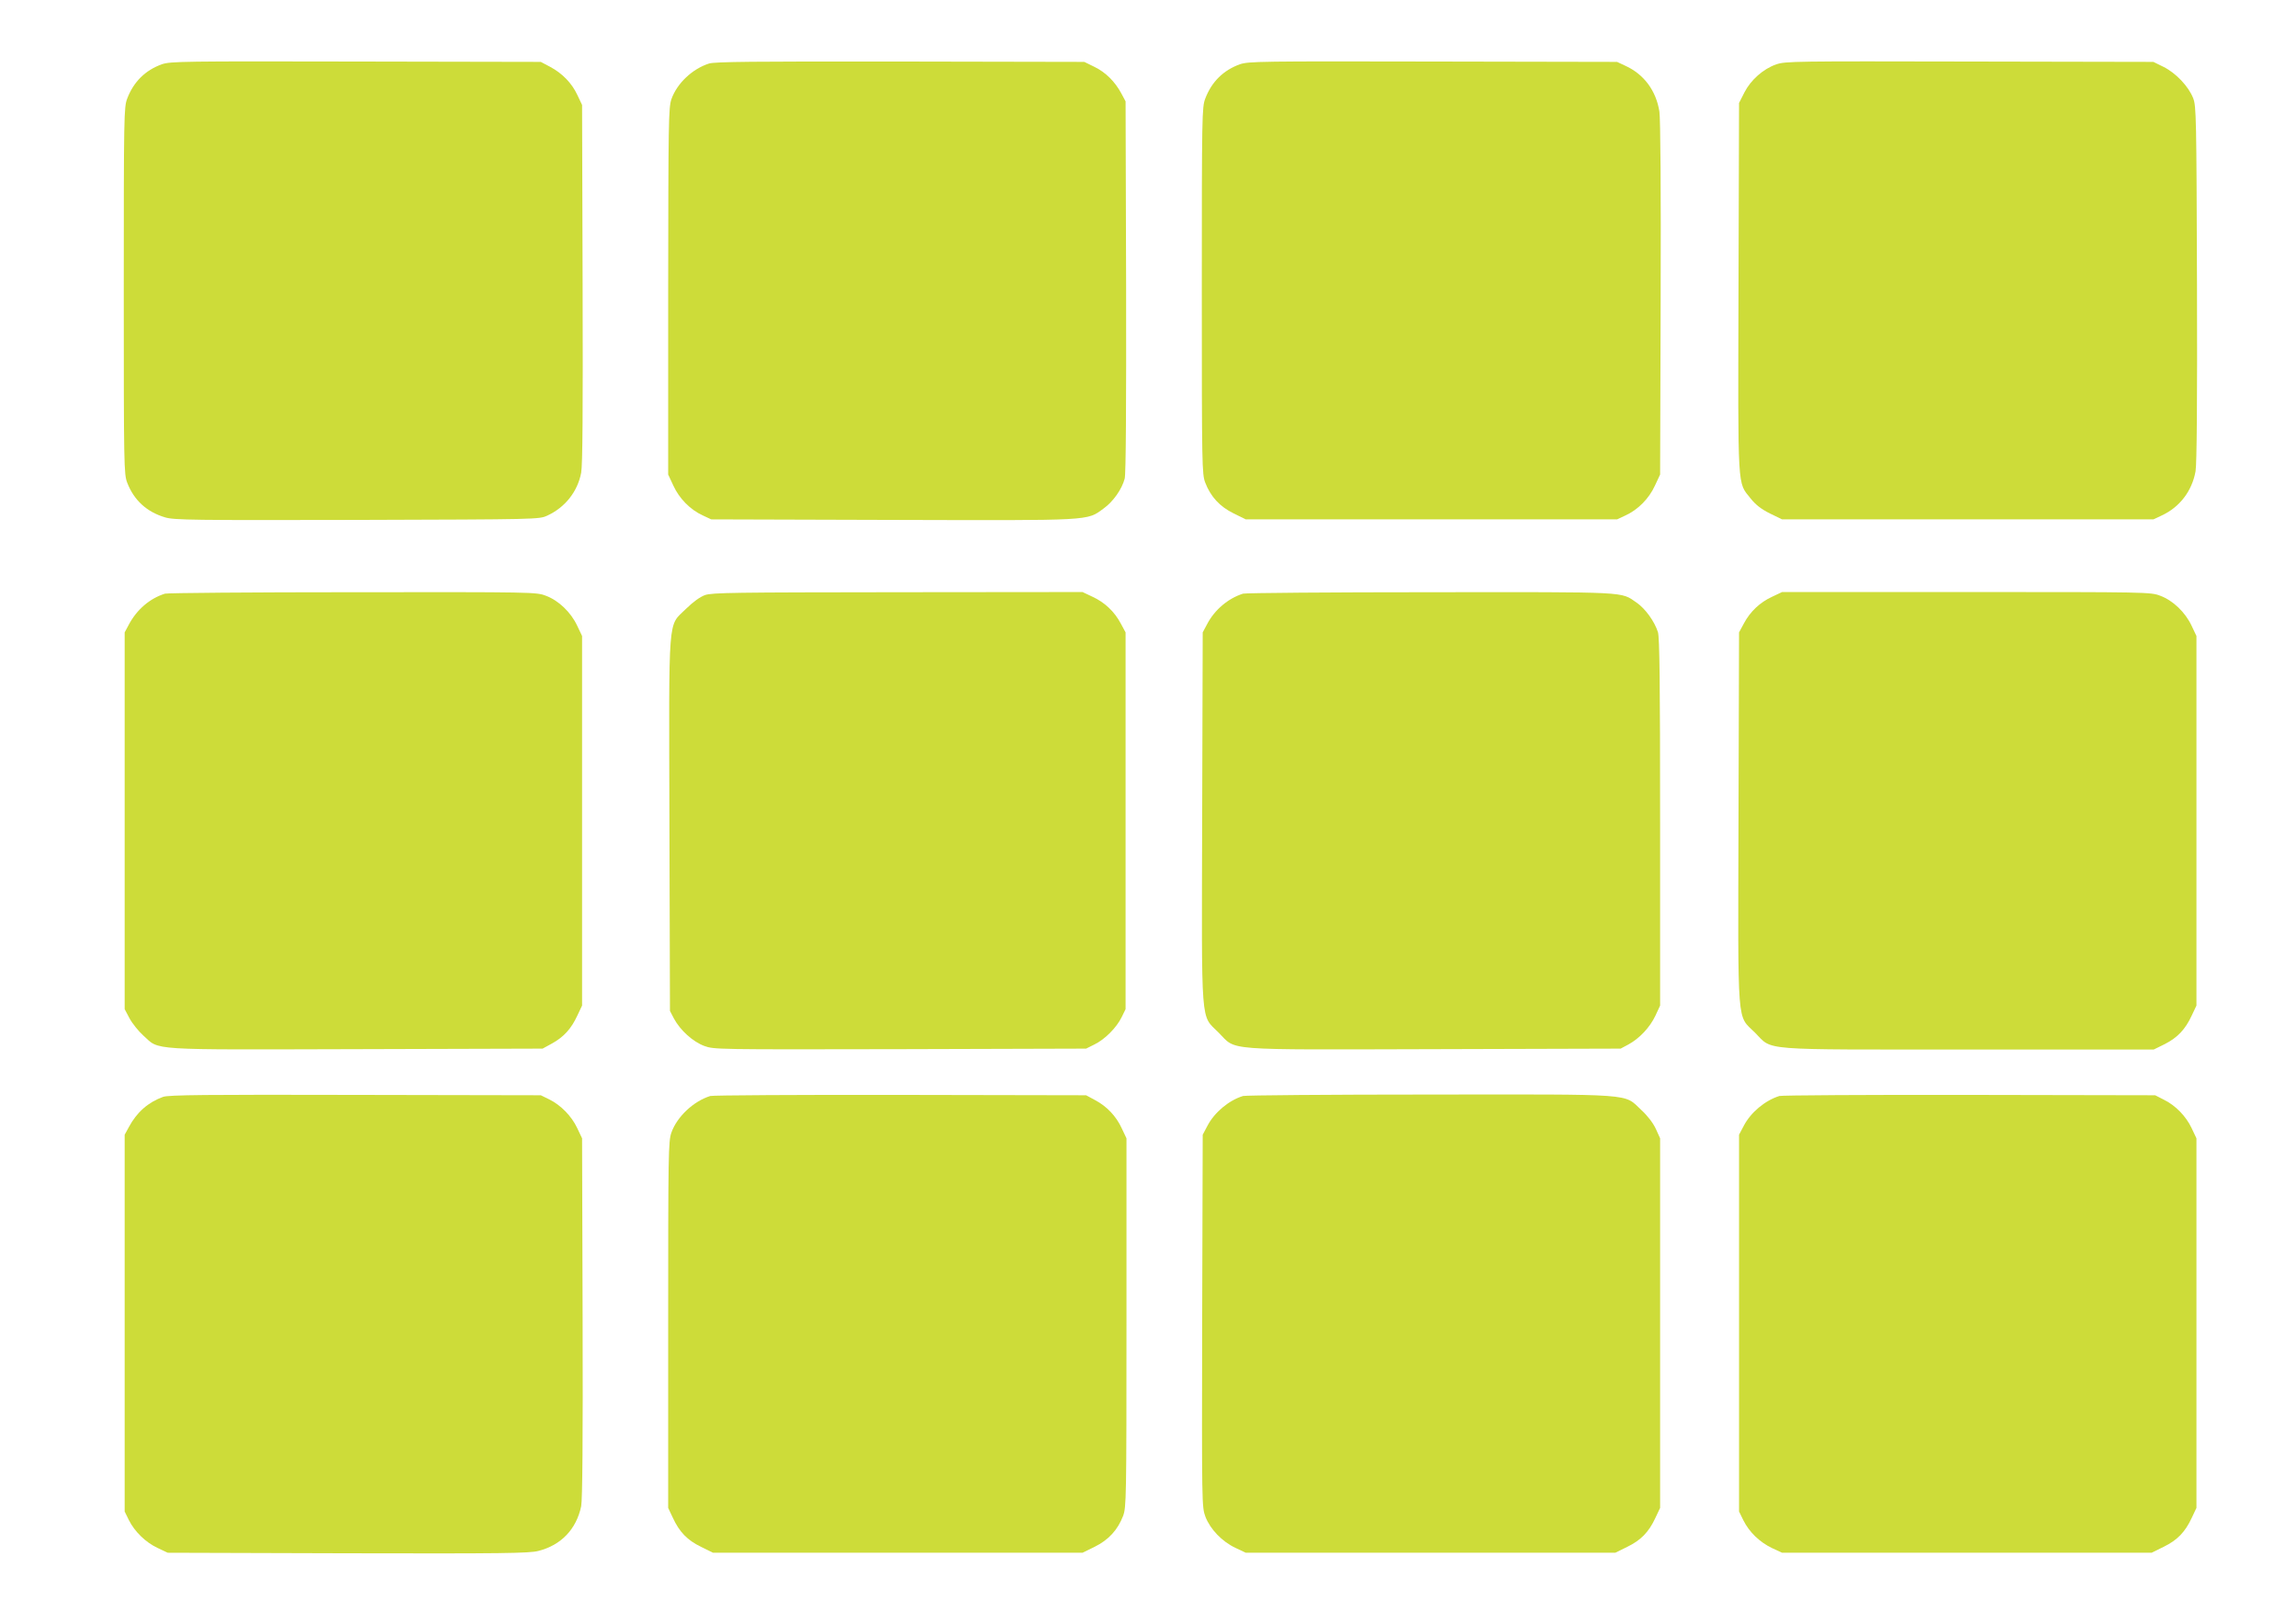
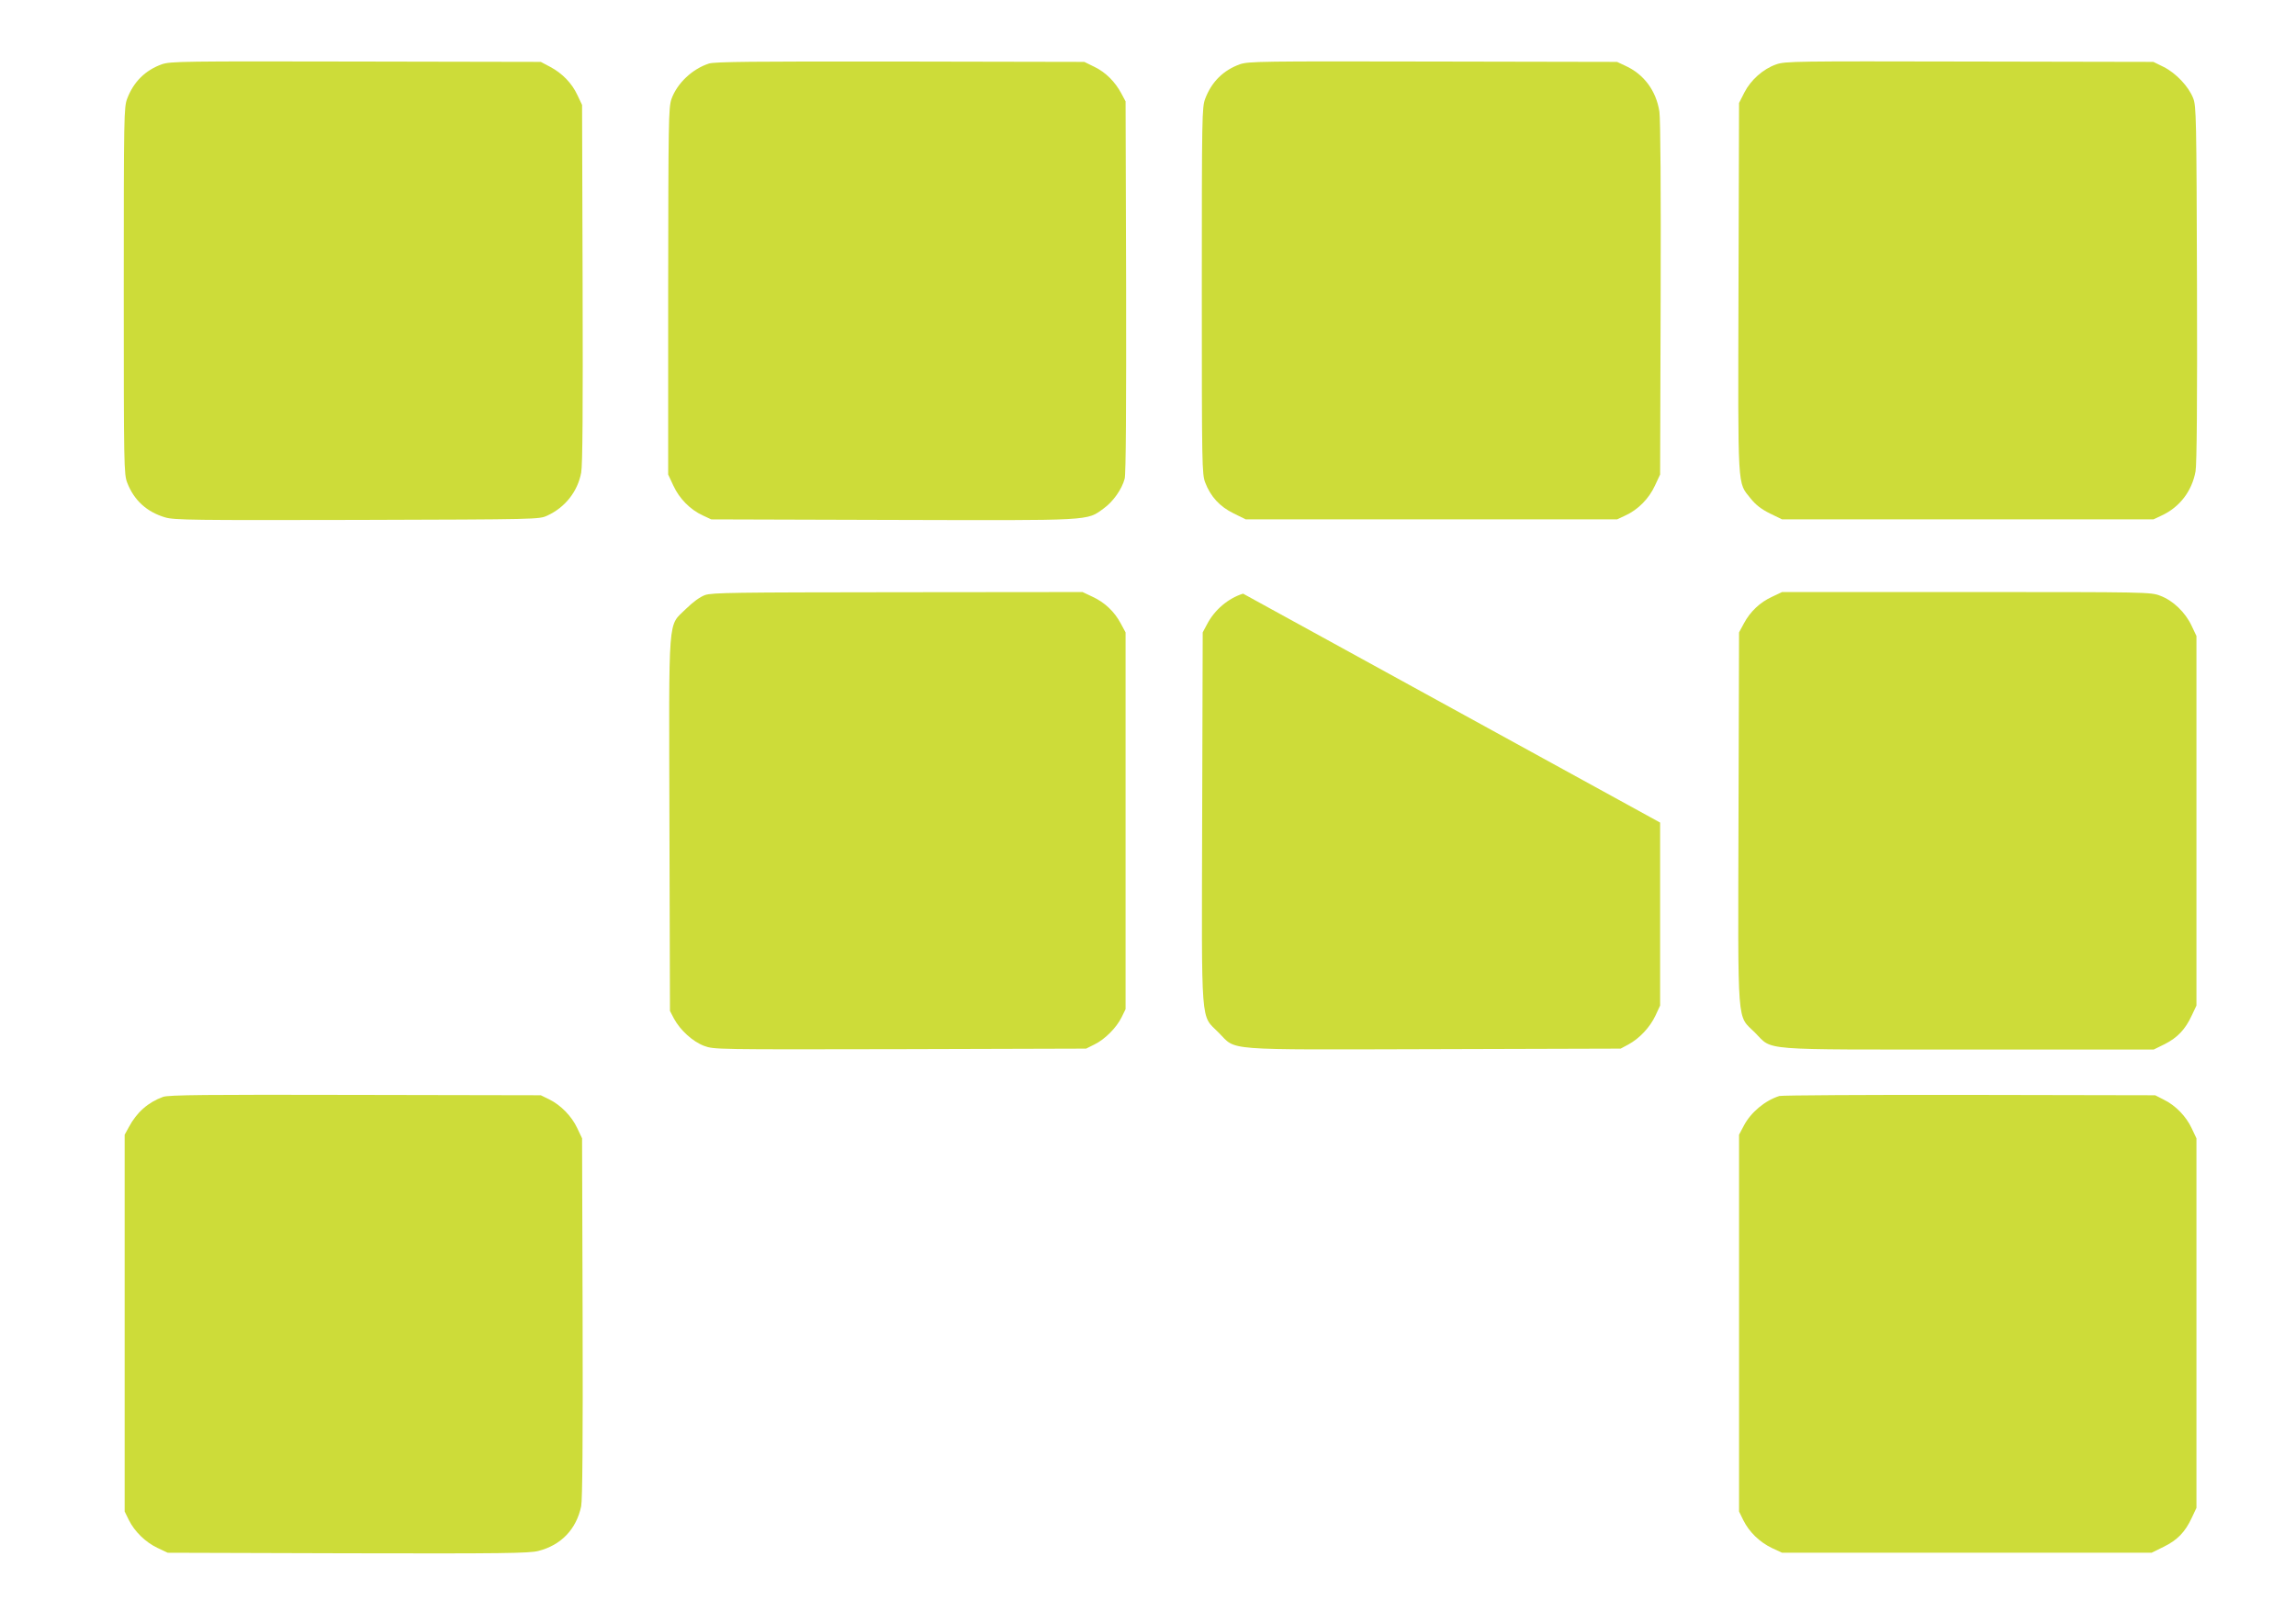
<svg xmlns="http://www.w3.org/2000/svg" version="1.0" width="1280pt" height="905pt" viewBox="0 0 1280 905" preserveAspectRatio="xMidYMid meet">
  <g transform="translate(0,905) scale(0.1,-0.1)" fill="#cddc39" stroke="none">
    <path d="M903 8692 c-92 -33 -158 -97 -194 -192 -18 -48 -19 -87 -19 -1070 0 -983 1 -1022 19 -1070 38 -99 110 -164 212 -194 50 -15 163 -16 1070 -14 1012 3 1014 3 1060 24 100 46 169 134 189 239 8 43 10 346 8 1055 l-3 995 -26 55 c-31 67 -85 122 -153 158 l-51 27 -1030 2 c-968 2 -1033 1 -1082 -15z" />
    <path d="M3953 8696 c-94 -30 -179 -111 -210 -199 -16 -48 -17 -123 -18 -1072 l0 -1020 29 -62 c33 -72 94 -134 164 -166 l47 -22 1010 -3 c1125 -3 1082 -6 1178 64 53 38 102 108 117 166 7 23 9 408 8 1070 l-3 1033 -23 43 c-35 66 -88 119 -150 149 l-57 28 -1025 2 c-823 1 -1033 -1 -1067 -11z" />
    <path d="M6913 8692 c-92 -33 -158 -97 -194 -192 -18 -48 -19 -87 -19 -1070 0 -982 1 -1022 19 -1070 30 -78 81 -134 159 -172 l67 -33 1035 0 1035 0 47 22 c70 32 131 94 164 166 l29 62 3 980 c2 600 -1 1004 -7 1043 -18 116 -86 208 -189 255 l-47 22 -1025 2 c-964 2 -1028 1 -1077 -15z" />
    <path d="M9902 8691 c-72 -25 -141 -86 -177 -156 l-30 -59 -3 -1030 c-3 -1151 -7 -1080 68 -1175 28 -35 59 -59 107 -83 l68 -33 1035 0 1035 0 47 22 c99 46 168 135 188 246 7 35 10 404 8 1043 -3 932 -4 992 -21 1036 -26 67 -97 141 -165 175 l-57 28 -1025 2 c-971 2 -1028 2 -1078 -16z" />
-     <path d="M920 5741 c-84 -26 -157 -88 -202 -173 l-23 -43 0 -1050 0 -1050 27 -51 c15 -28 50 -72 78 -97 92 -83 14 -78 1186 -75 l1039 3 53 29 c65 36 107 82 141 156 l26 55 0 1030 0 1030 -27 57 c-35 75 -104 141 -174 167 -54 21 -68 21 -1077 20 -562 0 -1033 -4 -1047 -8z" />
    <path d="M3930 5733 c-29 -11 -66 -38 -106 -77 -102 -102 -95 -5 -92 -1202 l3 -1039 23 -44 c35 -64 104 -127 168 -151 55 -20 64 -20 1092 -18 l1037 3 46 23 c58 28 123 93 152 152 l22 45 0 1050 0 1050 -27 50 c-35 66 -90 118 -158 149 l-55 26 -1030 -1 c-913 -1 -1035 -2 -1075 -16z" />
-     <path d="M6930 5741 c-83 -26 -159 -90 -201 -171 l-24 -45 -3 -1030 c-3 -1191 -10 -1098 92 -1201 102 -102 4 -95 1202 -92 l1039 3 43 23 c61 33 120 95 151 161 l26 56 0 1020 c0 782 -3 1029 -12 1061 -19 60 -70 131 -119 165 -91 62 -30 59 -1148 58 -561 0 -1032 -4 -1046 -8z" />
+     <path d="M6930 5741 c-83 -26 -159 -90 -201 -171 l-24 -45 -3 -1030 c-3 -1191 -10 -1098 92 -1201 102 -102 4 -95 1202 -92 l1039 3 43 23 c61 33 120 95 151 161 l26 56 0 1020 z" />
    <path d="M9880 5724 c-68 -31 -123 -83 -158 -149 l-27 -50 -3 -1034 c-3 -1192 -10 -1095 92 -1197 102 -102 5 -94 1191 -94 l1032 0 61 30 c71 36 115 82 151 160 l26 55 0 1030 0 1030 -27 57 c-35 75 -104 141 -174 167 -54 21 -69 21 -1082 21 l-1027 0 -55 -26z" />
    <path d="M909 2936 c-83 -30 -147 -86 -191 -169 l-23 -42 0 -1050 0 -1050 23 -47 c32 -65 94 -125 160 -156 l57 -27 1004 -3 c865 -2 1012 0 1062 13 127 32 212 121 239 249 7 35 10 376 8 1051 l-3 1000 -27 57 c-31 66 -91 128 -156 160 l-47 23 -1035 2 c-829 2 -1042 0 -1071 -11z" />
-     <path d="M3960 2941 c-94 -29 -186 -116 -217 -204 -17 -49 -18 -111 -18 -1072 l0 -1020 26 -55 c37 -80 81 -125 157 -162 l67 -33 1030 0 1030 0 67 33 c78 38 129 94 159 172 18 48 19 88 19 1078 l0 1027 -26 55 c-31 68 -83 123 -149 158 l-50 27 -1035 2 c-569 1 -1046 -2 -1060 -6z" />
-     <path d="M6930 2941 c-79 -24 -159 -91 -198 -165 l-27 -51 -3 -1037 c-2 -1028 -2 -1037 18 -1092 27 -70 93 -139 168 -174 l57 -27 1030 0 1030 0 67 33 c76 37 120 82 157 162 l26 55 0 1030 0 1030 -24 53 c-15 32 -45 72 -81 105 -100 93 -17 87 -1179 86 -559 0 -1027 -4 -1041 -8z" />
    <path d="M9920 2941 c-80 -25 -159 -91 -198 -165 l-27 -51 0 -1050 0 -1050 24 -49 c33 -66 91 -122 160 -155 l56 -26 1030 0 1030 0 67 33 c76 37 120 82 157 162 l26 55 0 1030 0 1030 -27 57 c-31 66 -90 127 -156 159 l-47 24 -1035 2 c-569 1 -1046 -2 -1060 -6z" />
  </g>
</svg>